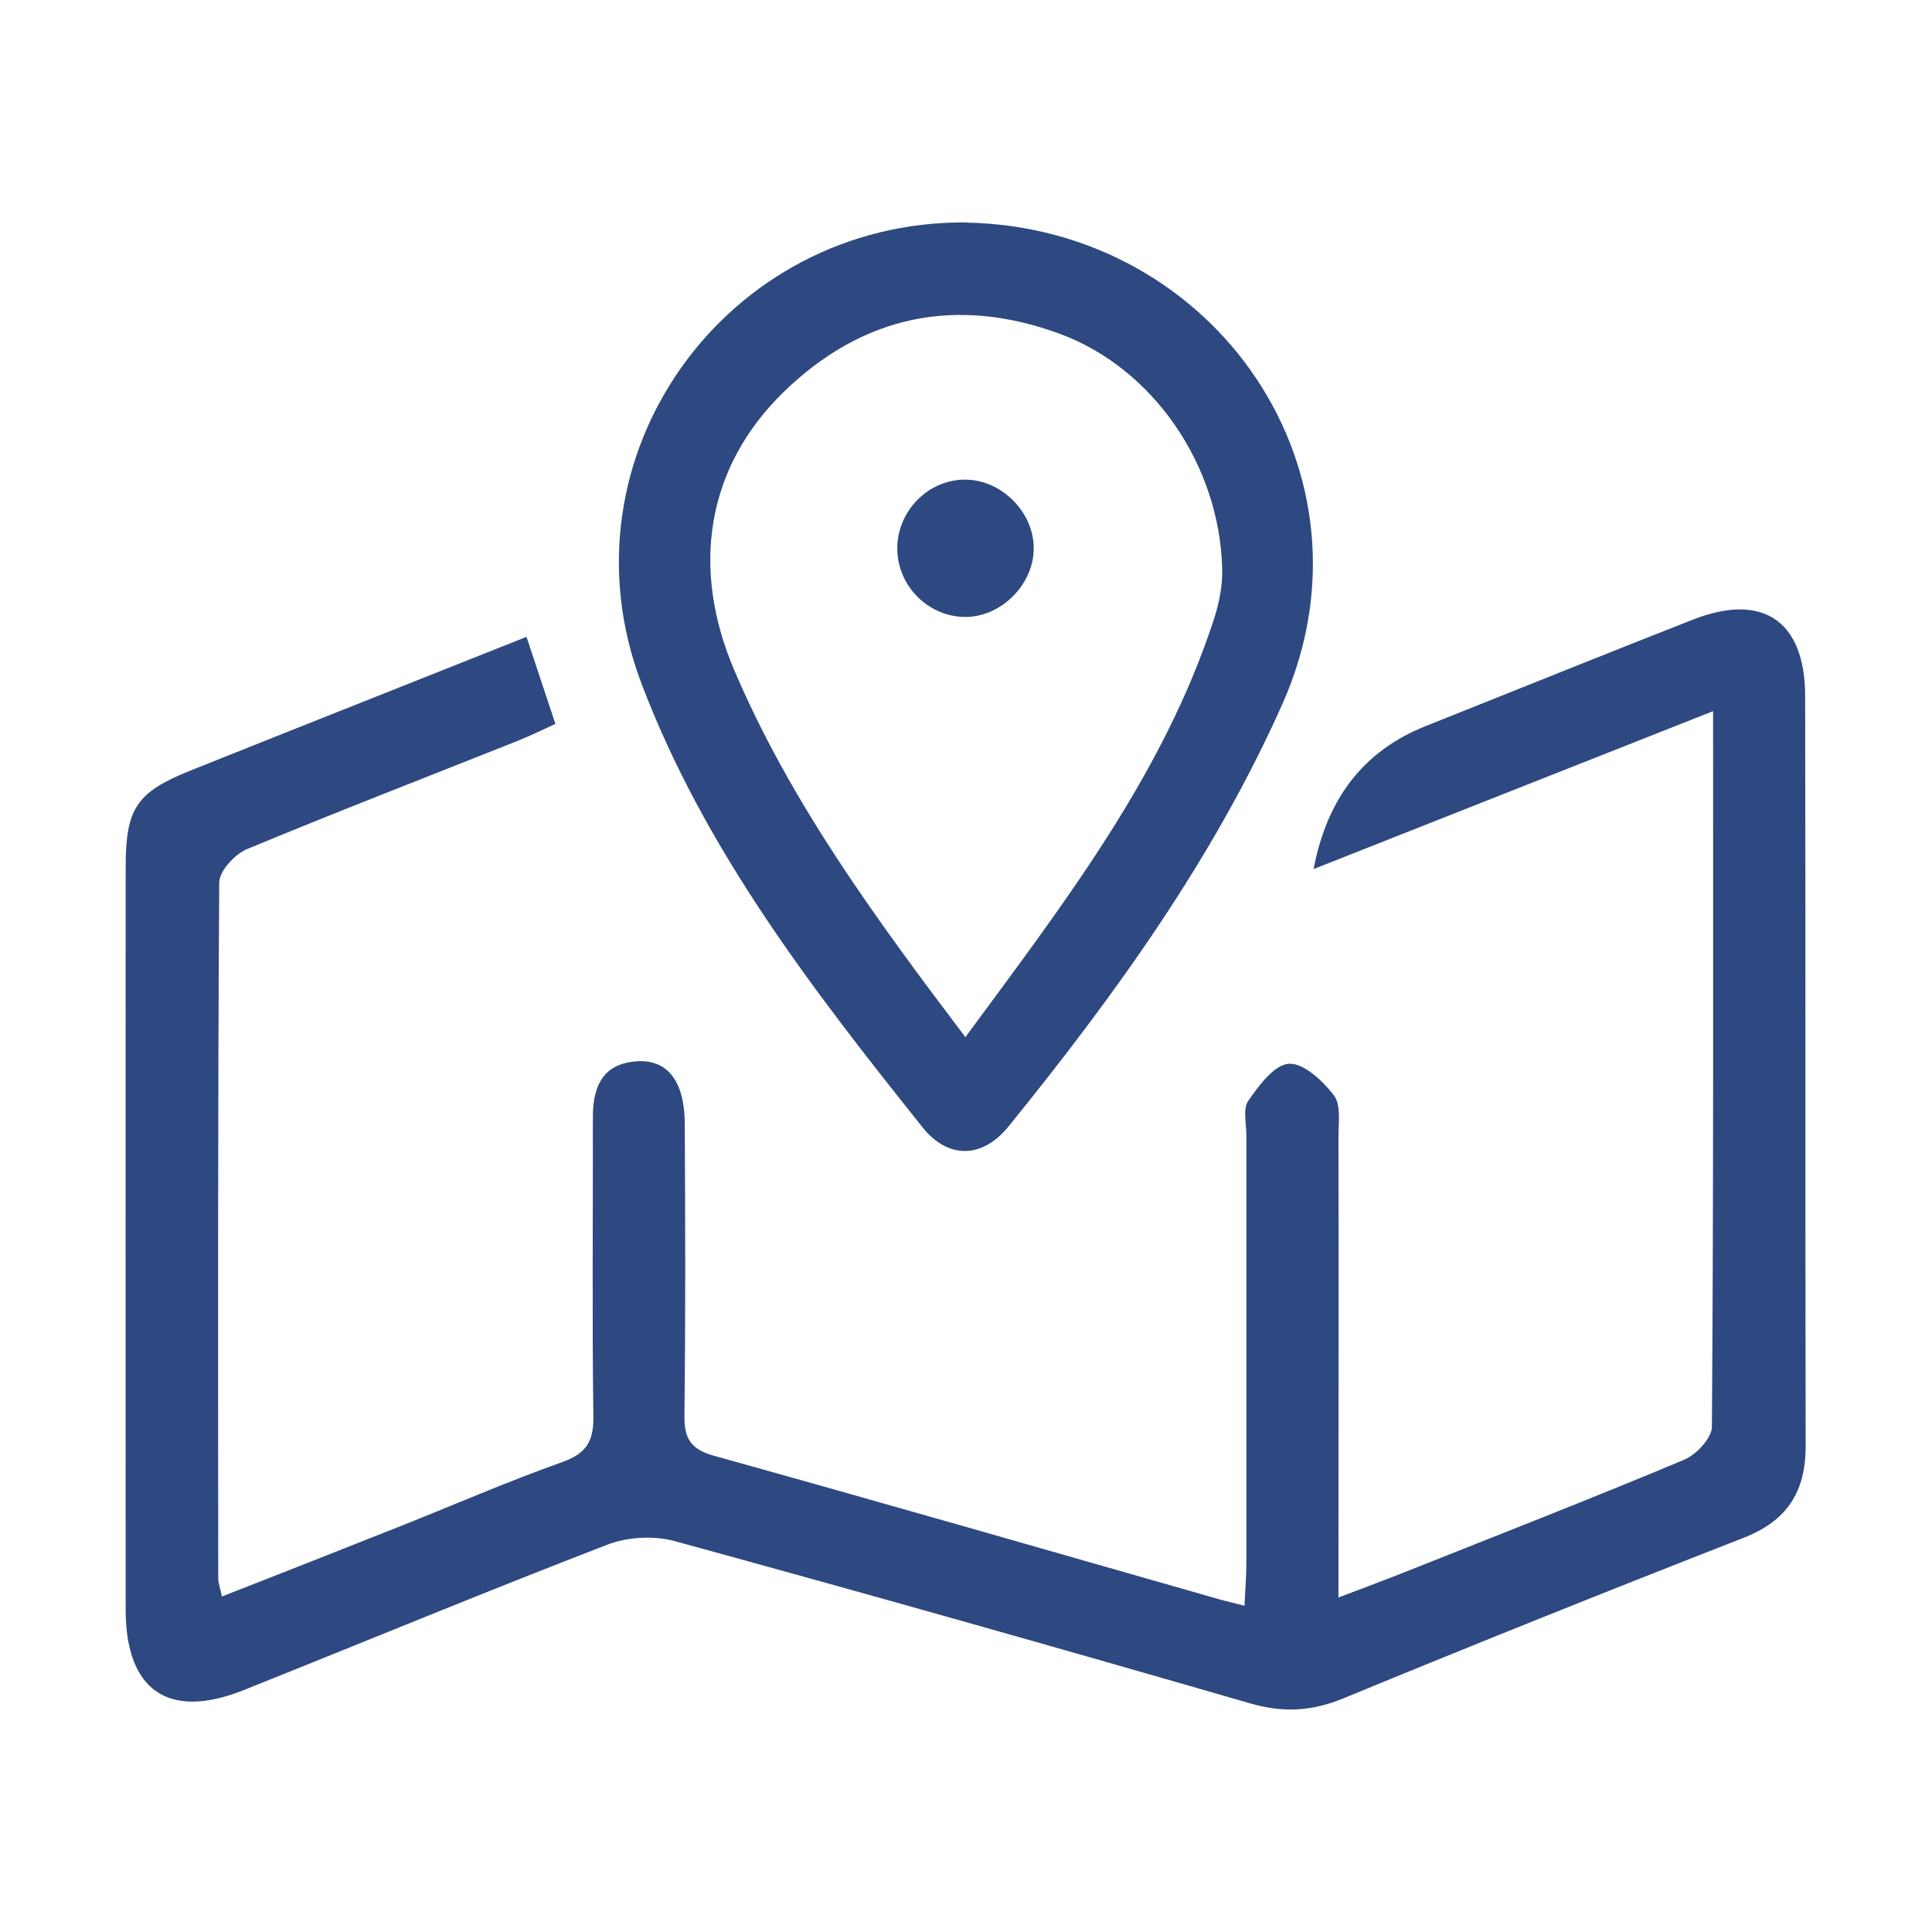
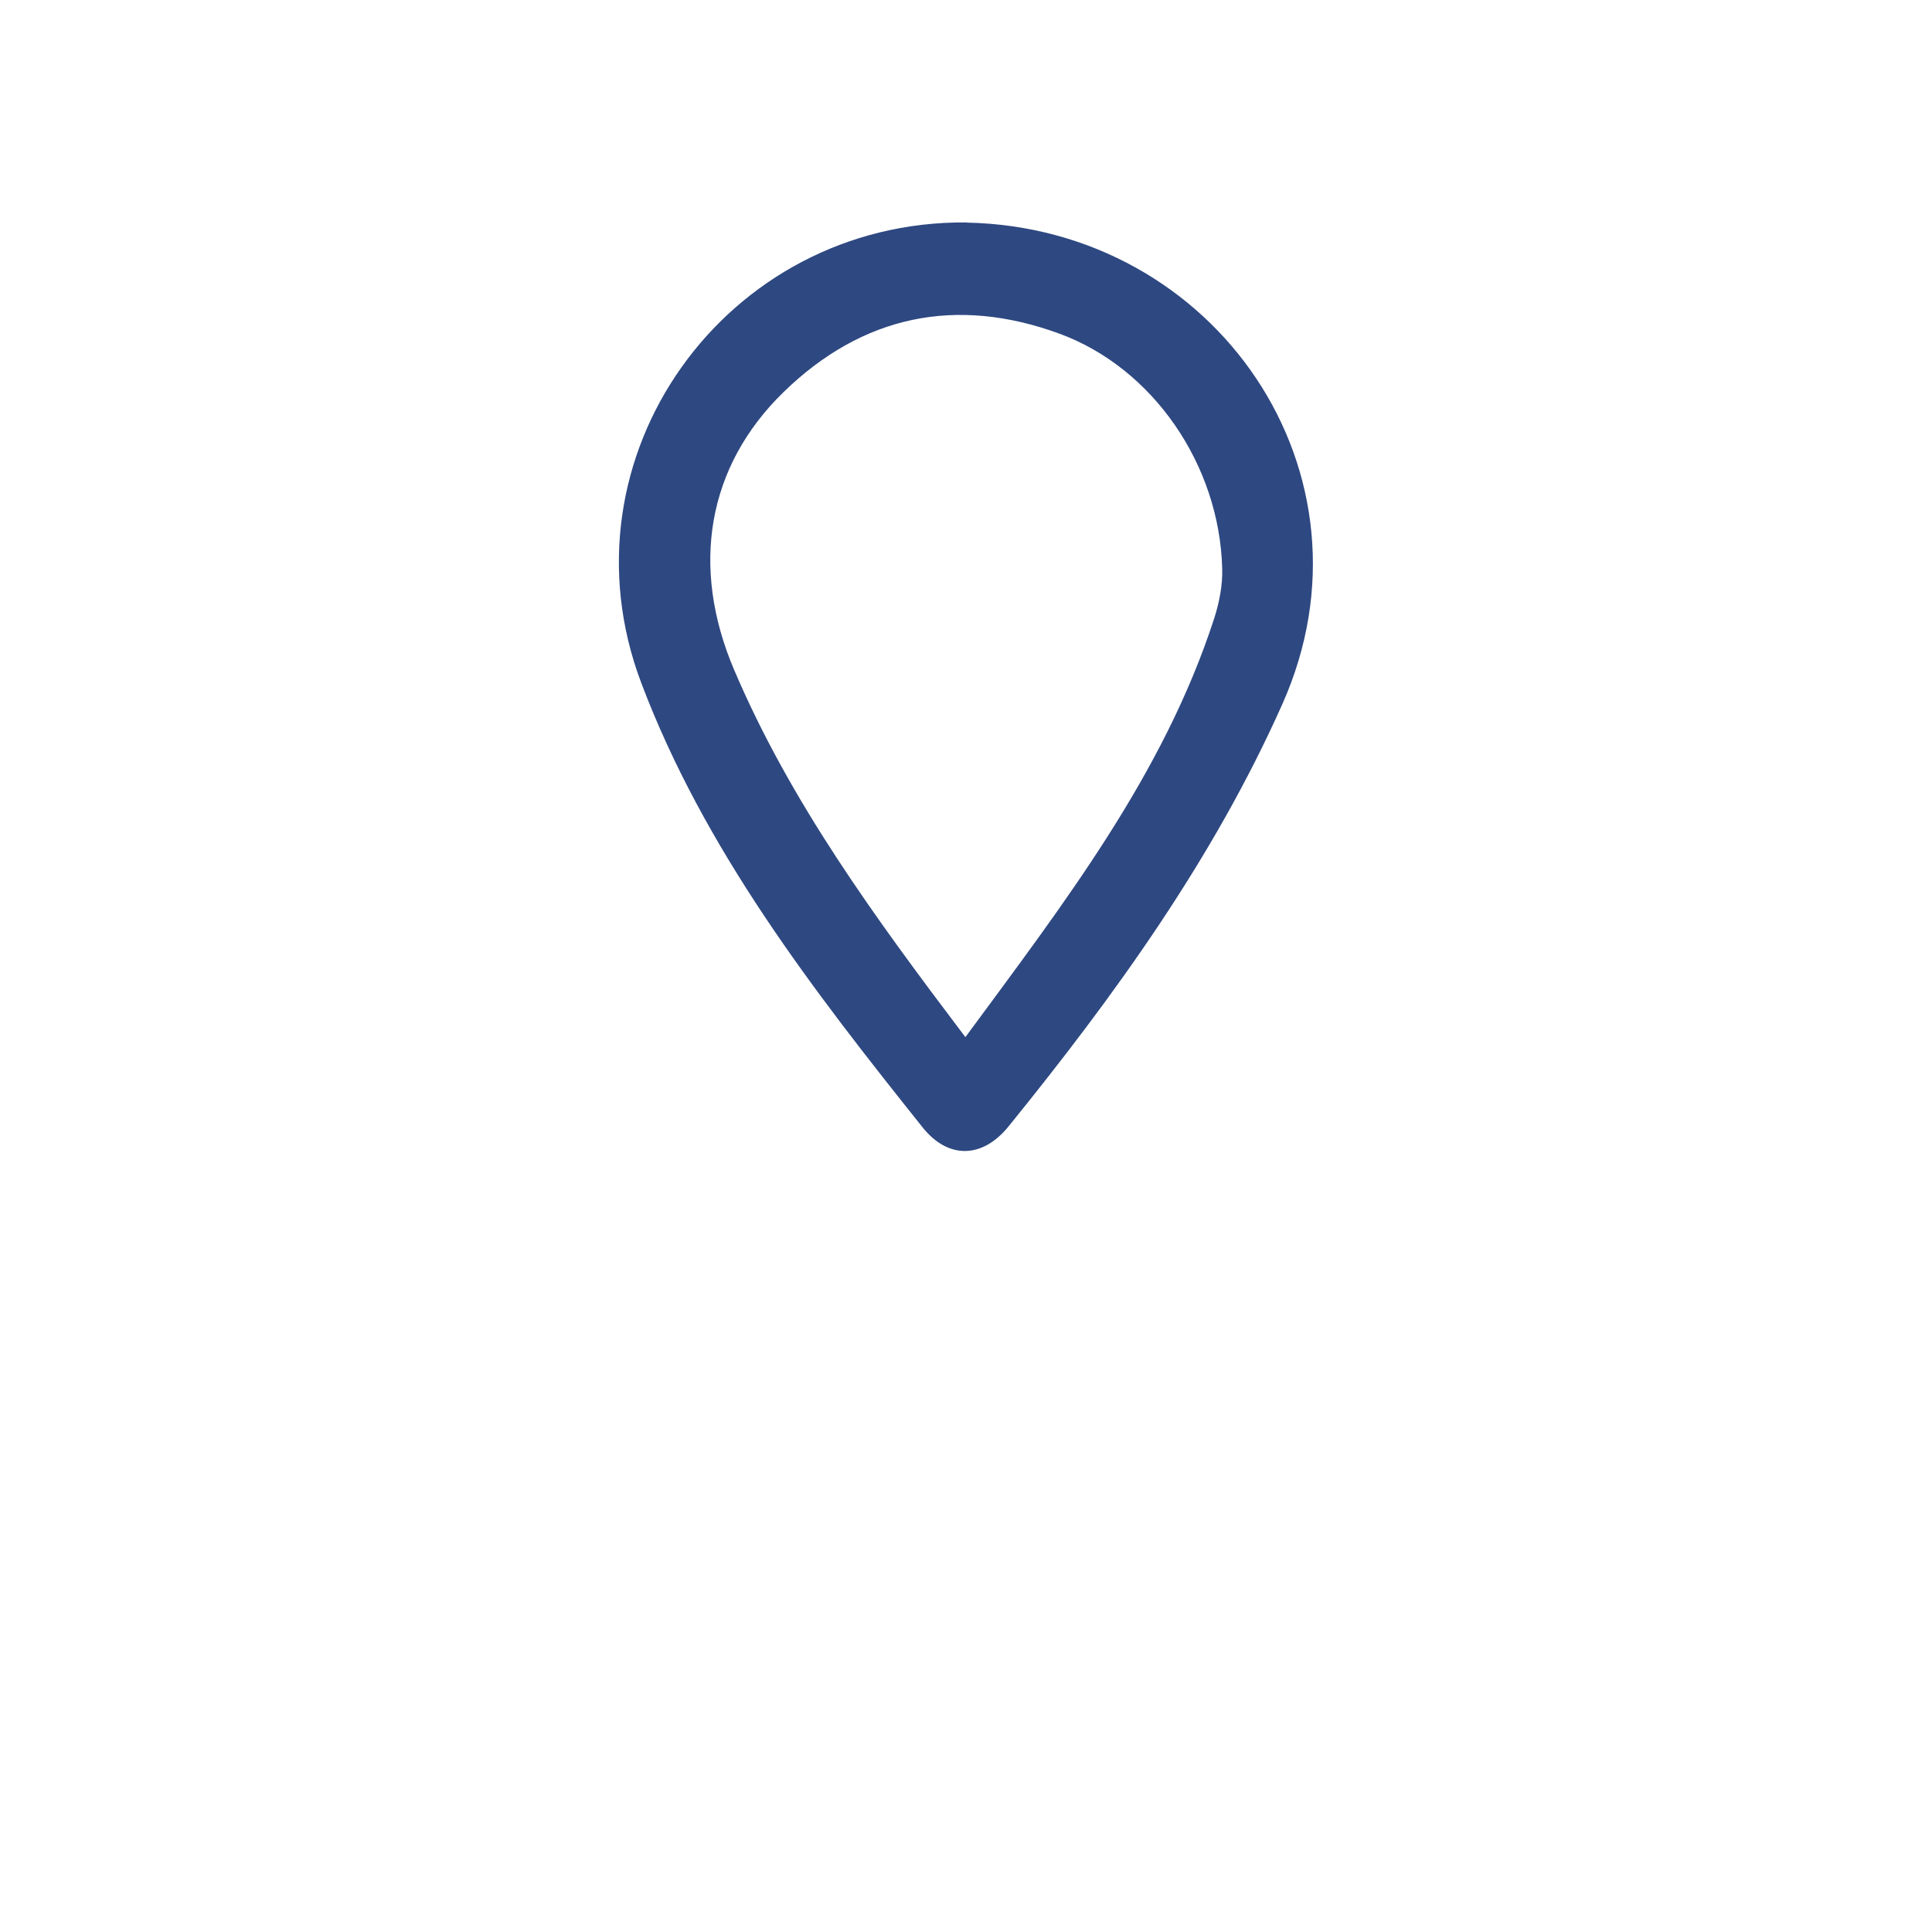
<svg xmlns="http://www.w3.org/2000/svg" id="a" viewBox="0 0 115 115" width="200" height="200">
  <defs>
    <style>.b{fill:#2e4881;}</style>
  </defs>
-   <path class="b" d="M31.34,37.91l1.72,5.18c-.77,.35-1.5,.71-2.25,1.01-5.37,2.14-10.76,4.22-16.1,6.44-.73,.3-1.65,1.3-1.66,1.98-.09,13.8-.07,27.61-.06,41.42,0,.28,.11,.57,.22,1.09,3.62-1.42,7.12-2.79,10.61-4.18,3.22-1.28,6.41-2.67,9.67-3.83,1.41-.51,1.85-1.23,1.83-2.69-.08-5.94-.02-11.88-.03-17.82,0-1.86,.6-3.22,2.66-3.34,1.8-.1,2.8,1.22,2.81,3.71,.03,5.78,.05,11.57-.02,17.35-.02,1.37,.35,2.03,1.75,2.42,10.09,2.81,20.16,5.71,30.24,8.59,.36,.1,.73,.18,1.35,.34,.04-.96,.11-1.76,.11-2.56,0-8.48,0-16.97,0-25.45,0-.69-.22-1.57,.11-2.04,.63-.91,1.55-2.16,2.42-2.21,.87-.06,2.02,1.02,2.68,1.88,.43,.56,.27,1.63,.27,2.47,.02,8.18,0,16.35,0,24.53v2.89c1.55-.59,2.82-1.06,4.07-1.56,5.51-2.19,11.04-4.35,16.51-6.64,.72-.3,1.65-1.3,1.65-1.97,.1-14.03,.07-28.06,.07-42.59-8.07,3.19-15.88,6.28-23.78,9.4,.82-4.29,3.04-7.06,6.67-8.51,5.3-2.11,10.58-4.25,15.89-6.33,4.16-1.64,6.69,.05,6.7,4.53,.03,14.89,0,29.77,.03,44.66,0,2.73-1.11,4.45-3.7,5.46-7.97,3.11-15.9,6.29-23.81,9.55-1.89,.78-3.59,.87-5.56,.3-11.4-3.3-22.82-6.53-34.26-9.66-1.22-.33-2.77-.25-3.96,.2-7.26,2.8-14.45,5.78-21.68,8.67-4.47,1.79-7.03,.04-7.03-4.79-.01-14.73,0-29.46,0-44.19,0-3.5,.64-4.46,3.85-5.75,6.57-2.63,13.15-5.23,19.98-7.95Z" />
  <path class="b" d="M57.53,13.25c14.85,.29,24.9,14.95,18.81,28.64-4.11,9.23-9.98,17.35-16.3,25.15-1.56,1.93-3.6,1.97-5.12,.07-6.55-8.2-13-16.54-16.75-26.46-5.08-13.43,5.01-27.53,19.36-27.41Zm-.07,48.49c5.92-8.04,11.8-15.64,14.82-24.95,.3-.94,.5-1.97,.47-2.95-.16-6.16-4.11-11.93-9.69-13.98-6.15-2.25-11.72-1.09-16.41,3.47-4.55,4.42-5.58,10.4-2.94,16.57,3.35,7.85,8.34,14.68,13.75,21.83Z" />
-   <path class="b" d="M57.49,28.55c2.19,.03,4.1,2.01,4.04,4.18-.06,2.19-2.08,4.09-4.23,3.99-2.15-.1-3.88-1.9-3.89-4.06-.01-2.25,1.86-4.14,4.08-4.11Z" />
</svg>